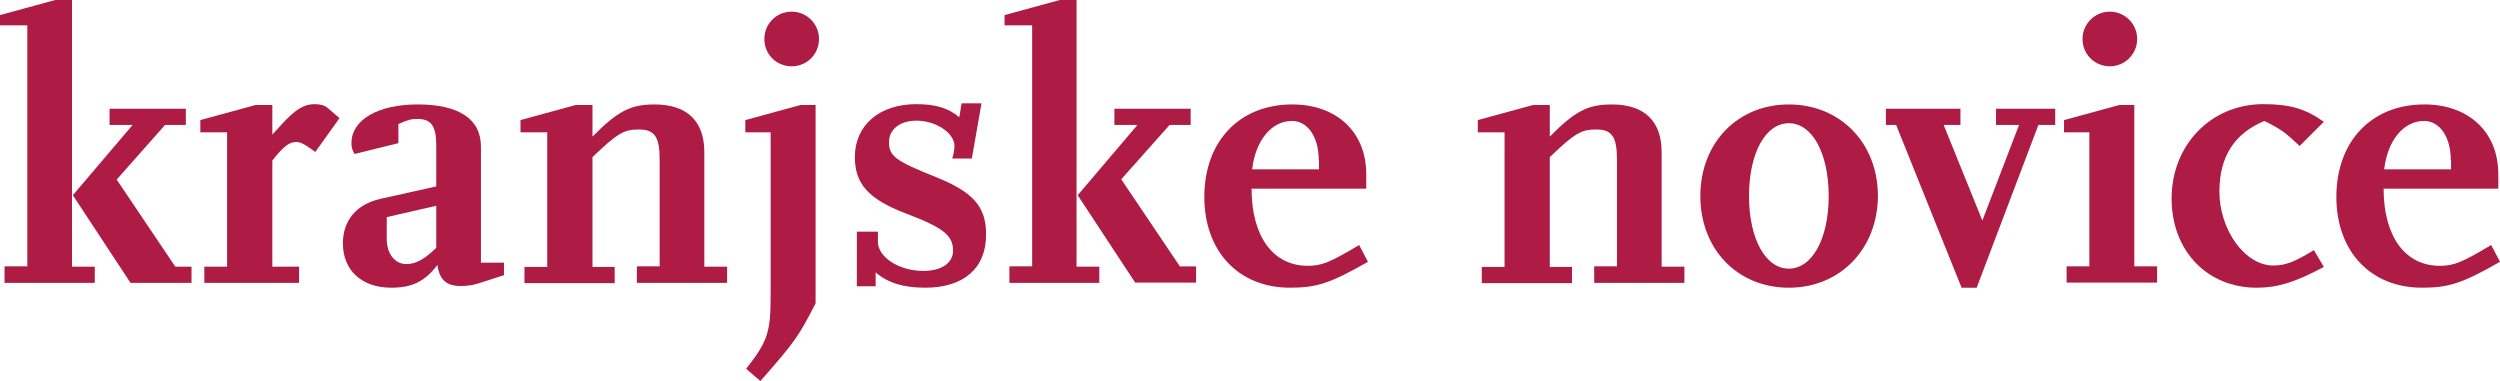
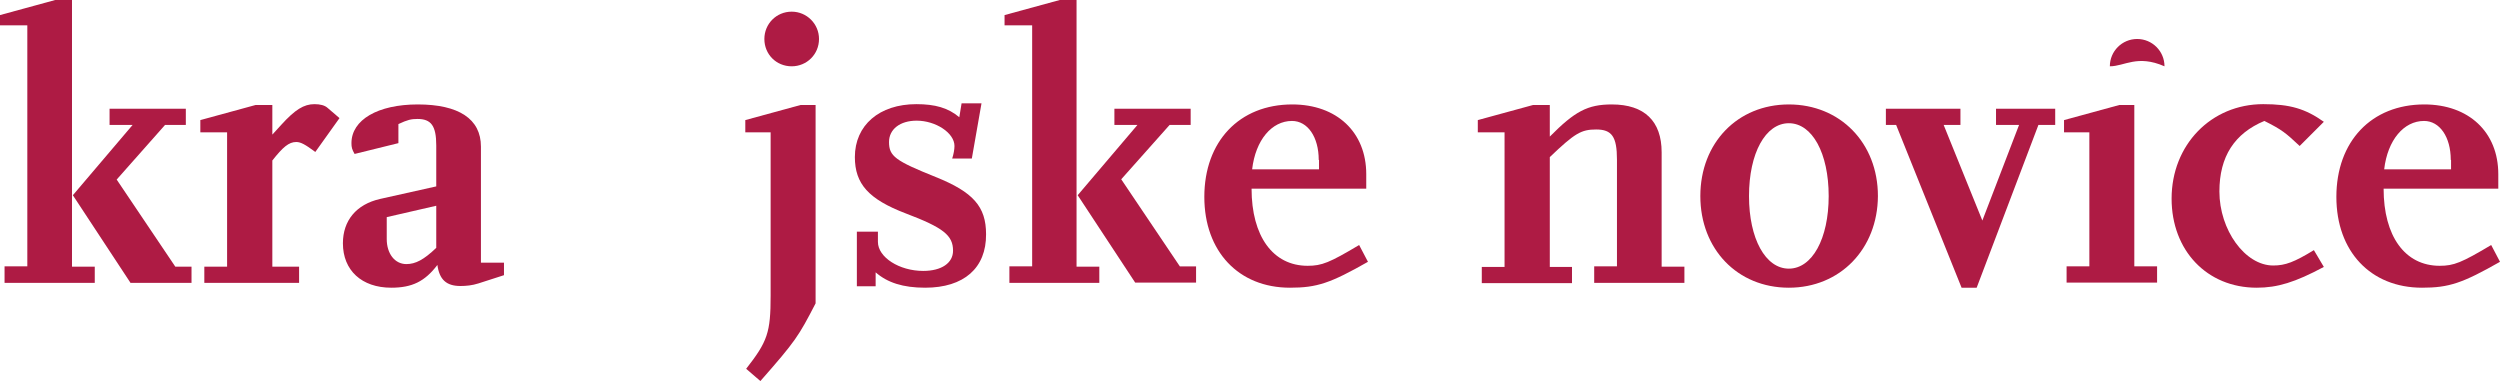
<svg xmlns="http://www.w3.org/2000/svg" version="1.1" id="Layer_1" x="0px" y="0px" viewBox="0 0 878.5 133.9" style="enable-background:new 0 0 878.5 133.9;" xml:space="preserve">
  <style type="text/css">
	.st0{fill:#AE1B44;}
</style>
  <g>
    <path class="st0" d="M1.6,99.3v-5.7h8V8.9H0V5.3L19.4,0h5.9v93.7h8v5.7H1.6z M45.8,99.3L25.6,68.6l21-24.7h-8.1v-5.7h26.8v5.7H58   L41,63.1l20.6,30.6h5.7v5.7H45.8z" />
    <path class="st0" d="M110.8,53.4c-3.5-2.6-5.1-3.5-6.7-3.5c-2.6,0-4.7,1.8-8.4,6.5v37.3h9.4v5.7H71.8v-5.7h8V46.5h-9.4v-4.3   l19.4-5.3h5.9v10.4l3.1-3.4c4.9-5.4,8-7.3,11.7-7.3c2,0,3.6,0.4,4.6,1.3l4.2,3.6L110.8,53.4z" />
    <path class="st0" d="M168.1,99.6c-2.2,0.7-4.3,0.9-6.3,0.9c-5,0-7.4-2.3-8.1-7.4c-4.4,5.8-8.9,8-16.2,8c-10.4,0-17-6.1-17-15.6   c0-8,4.7-13.7,13.1-15.6l19.7-4.4V51.1c0-6.9-1.8-9.3-6.6-9.3c-2.2,0-3.5,0.3-6.7,1.8v6.7l-15.4,3.8c-0.9-1.6-1.1-2.3-1.1-3.8   c0-8.2,9.3-13.6,23.3-13.6c14.4,0,22.2,5.1,22.2,14.8v40.8h8.1v4.4L168.1,99.6z M153.3,72.3l-17.4,4V84c0,5.1,2.8,8.8,6.9,8.8   c3.2,0,6.1-1.5,10.5-5.7V72.3z" />
-     <path class="st0" d="M223.8,99.3v-5.7h8V56.1c0-8.1-1.8-10.6-7.3-10.6c-5.3,0-7.5,1.3-16.3,9.7v38.6h7.8v5.7h-31.7v-5.7h8V46.5   h-9.4v-4.3l19.4-5.3h5.9V48c8.8-8.9,13.3-11.3,21.8-11.3c11.5,0,17.5,5.9,17.5,16.8v40.2h8v5.7H223.8z" />
    <path class="st0" d="M267.2,133.9l-5-4.3c7.5-9.6,8.6-12.7,8.6-25.7V46.5h-8.9v-4.3l19.4-5.3h5.3v69.7   C280.6,118.2,279.6,119.8,267.2,133.9z M278.2,23.3c-5.4,0-9.6-4.2-9.6-9.6c0-5.3,4.2-9.6,9.6-9.6c5.3,0,9.6,4.3,9.6,9.6   C287.8,19.1,283.5,23.3,278.2,23.3z" />
    <path class="st0" d="M325.1,101.1c-7.8,0-13.3-1.8-17.4-5.4v4.9h-6.6V81.4h7.4v3.6c0,5.4,7.5,10.2,15.9,10.2   c6.5,0,10.5-2.8,10.5-7.1c0-5.4-3.4-8.1-16.6-13.1c-13.1-5-17.9-10.4-17.9-19.8c0-11.2,8.6-18.6,21.6-18.6c6.6,0,11.2,1.3,15.1,4.6   l0.8-4.9h7l-3.4,19.4h-6.9c0.5-1.5,0.8-3.2,0.8-4.4c0-4.6-6.6-8.9-13.3-8.9c-5.8,0-9.7,3-9.7,7.5c0,5,2.2,6.6,16.4,12.3   c13.2,5.3,17.7,10.4,17.7,20.1C346.6,94.2,338.7,101.1,325.1,101.1z" />
    <path class="st0" d="M354.7,99.3v-5.7h8V8.9H353V5.3L372.4,0h5.9v93.7h8v5.7H354.7z M398.9,99.3l-20.2-30.7l21-24.7h-8.1v-5.7h26.8   v5.7H411l-17,19.1l20.6,30.6h5.7v5.7H398.9z" />
    <path class="st0" d="M453.3,101.1c-18.1,0-30.1-12.8-30.1-31.9c0-19.5,12.3-32.5,30.9-32.5c15.6,0,26,9.7,26,24.5v5.1h-40.3   c0,16.7,7.5,27.1,19.7,27.1c5,0,7.7-1.1,18.1-7.3l3.1,5.9C467.5,99.5,462.8,101.1,453.3,101.1z M463.4,56.2   c0-8.1-3.9-13.7-9.4-13.7c-7.1,0-12.8,6.7-14,17h23.5V56.2z" />
    <path class="st0" d="M560.2,99.3v-5.7h8V56.1c0-8.1-1.8-10.6-7.3-10.6c-5.3,0-7.5,1.3-16.3,9.7v38.6h7.8v5.7h-31.7v-5.7h8V46.5   h-9.4v-4.3l19.4-5.3h5.9V48c8.8-8.9,13.3-11.3,21.8-11.3c11.5,0,17.5,5.9,17.5,16.8v40.2h8v5.7H560.2z" />
    <path class="st0" d="M628.6,101.1c-18.1,0-31.1-13.6-31.1-32.2c0-18.7,13.1-32.2,31.1-32.2s31.3,13.5,31.3,32.2   C659.8,87.5,646.6,101.1,628.6,101.1z M628.6,43.3c-8.2,0-14,10.5-14,25.6c0,15,5.8,25.5,14,25.5s14-10.5,14-25.5   C642.6,53.8,636.8,43.3,628.6,43.3z" />
    <path class="st0" d="M716.3,43.9l-21.7,57.2h-5.3l-23-57.2h-3.6v-5.7h26.2v5.7H683l13.6,33.6l12.9-33.6h-8.1v-5.7h20.8v5.7H716.3z" />
-     <path class="st0" d="M726.2,99.3v-5.7h8V46.5h-8.9v-4.3l19.4-5.3h5.3v56.7h8v5.7H726.2z M741.4,23.3c-5.3,0-9.6-4.2-9.6-9.6   c0-5.3,4.3-9.6,9.6-9.6c5.3,0,9.6,4.3,9.6,9.6C751,19.1,746.6,23.3,741.4,23.3z" />
+     <path class="st0" d="M726.2,99.3v-5.7h8V46.5h-8.9v-4.3l19.4-5.3h5.3v56.7h8v5.7H726.2z M741.4,23.3c0-5.3,4.3-9.6,9.6-9.6c5.3,0,9.6,4.3,9.6,9.6C751,19.1,746.6,23.3,741.4,23.3z" />
    <path class="st0" d="M793,101.1c-17.5,0-29.9-13.1-29.9-31.3c0-18.9,13.9-33.2,32.2-33.2c9.4,0,14.8,1.6,21.3,6.2l-8.5,8.5   c-4.9-4.6-6.2-5.7-12.4-8.8c-10.5,4.4-15.8,12.5-15.8,24.8c0,13.5,9,26,18.9,26c4.3,0,7.4-1.2,14.3-5.4l3.5,5.9   C806.5,99.2,800.3,101.1,793,101.1z" />
    <path class="st0" d="M851.1,101.1c-18.1,0-30.1-12.8-30.1-31.9c0-19.5,12.3-32.5,30.9-32.5c15.6,0,26,9.7,26,24.5v5.1h-40.3   c0,16.7,7.5,27.1,19.7,27.1c5,0,7.7-1.1,18.1-7.3l3.1,5.9C865.3,99.5,860.6,101.1,851.1,101.1z M861.2,56.2   c0-8.1-3.9-13.7-9.4-13.7c-7.1,0-12.8,6.7-14,17h23.5V56.2z" />
  </g>
</svg>